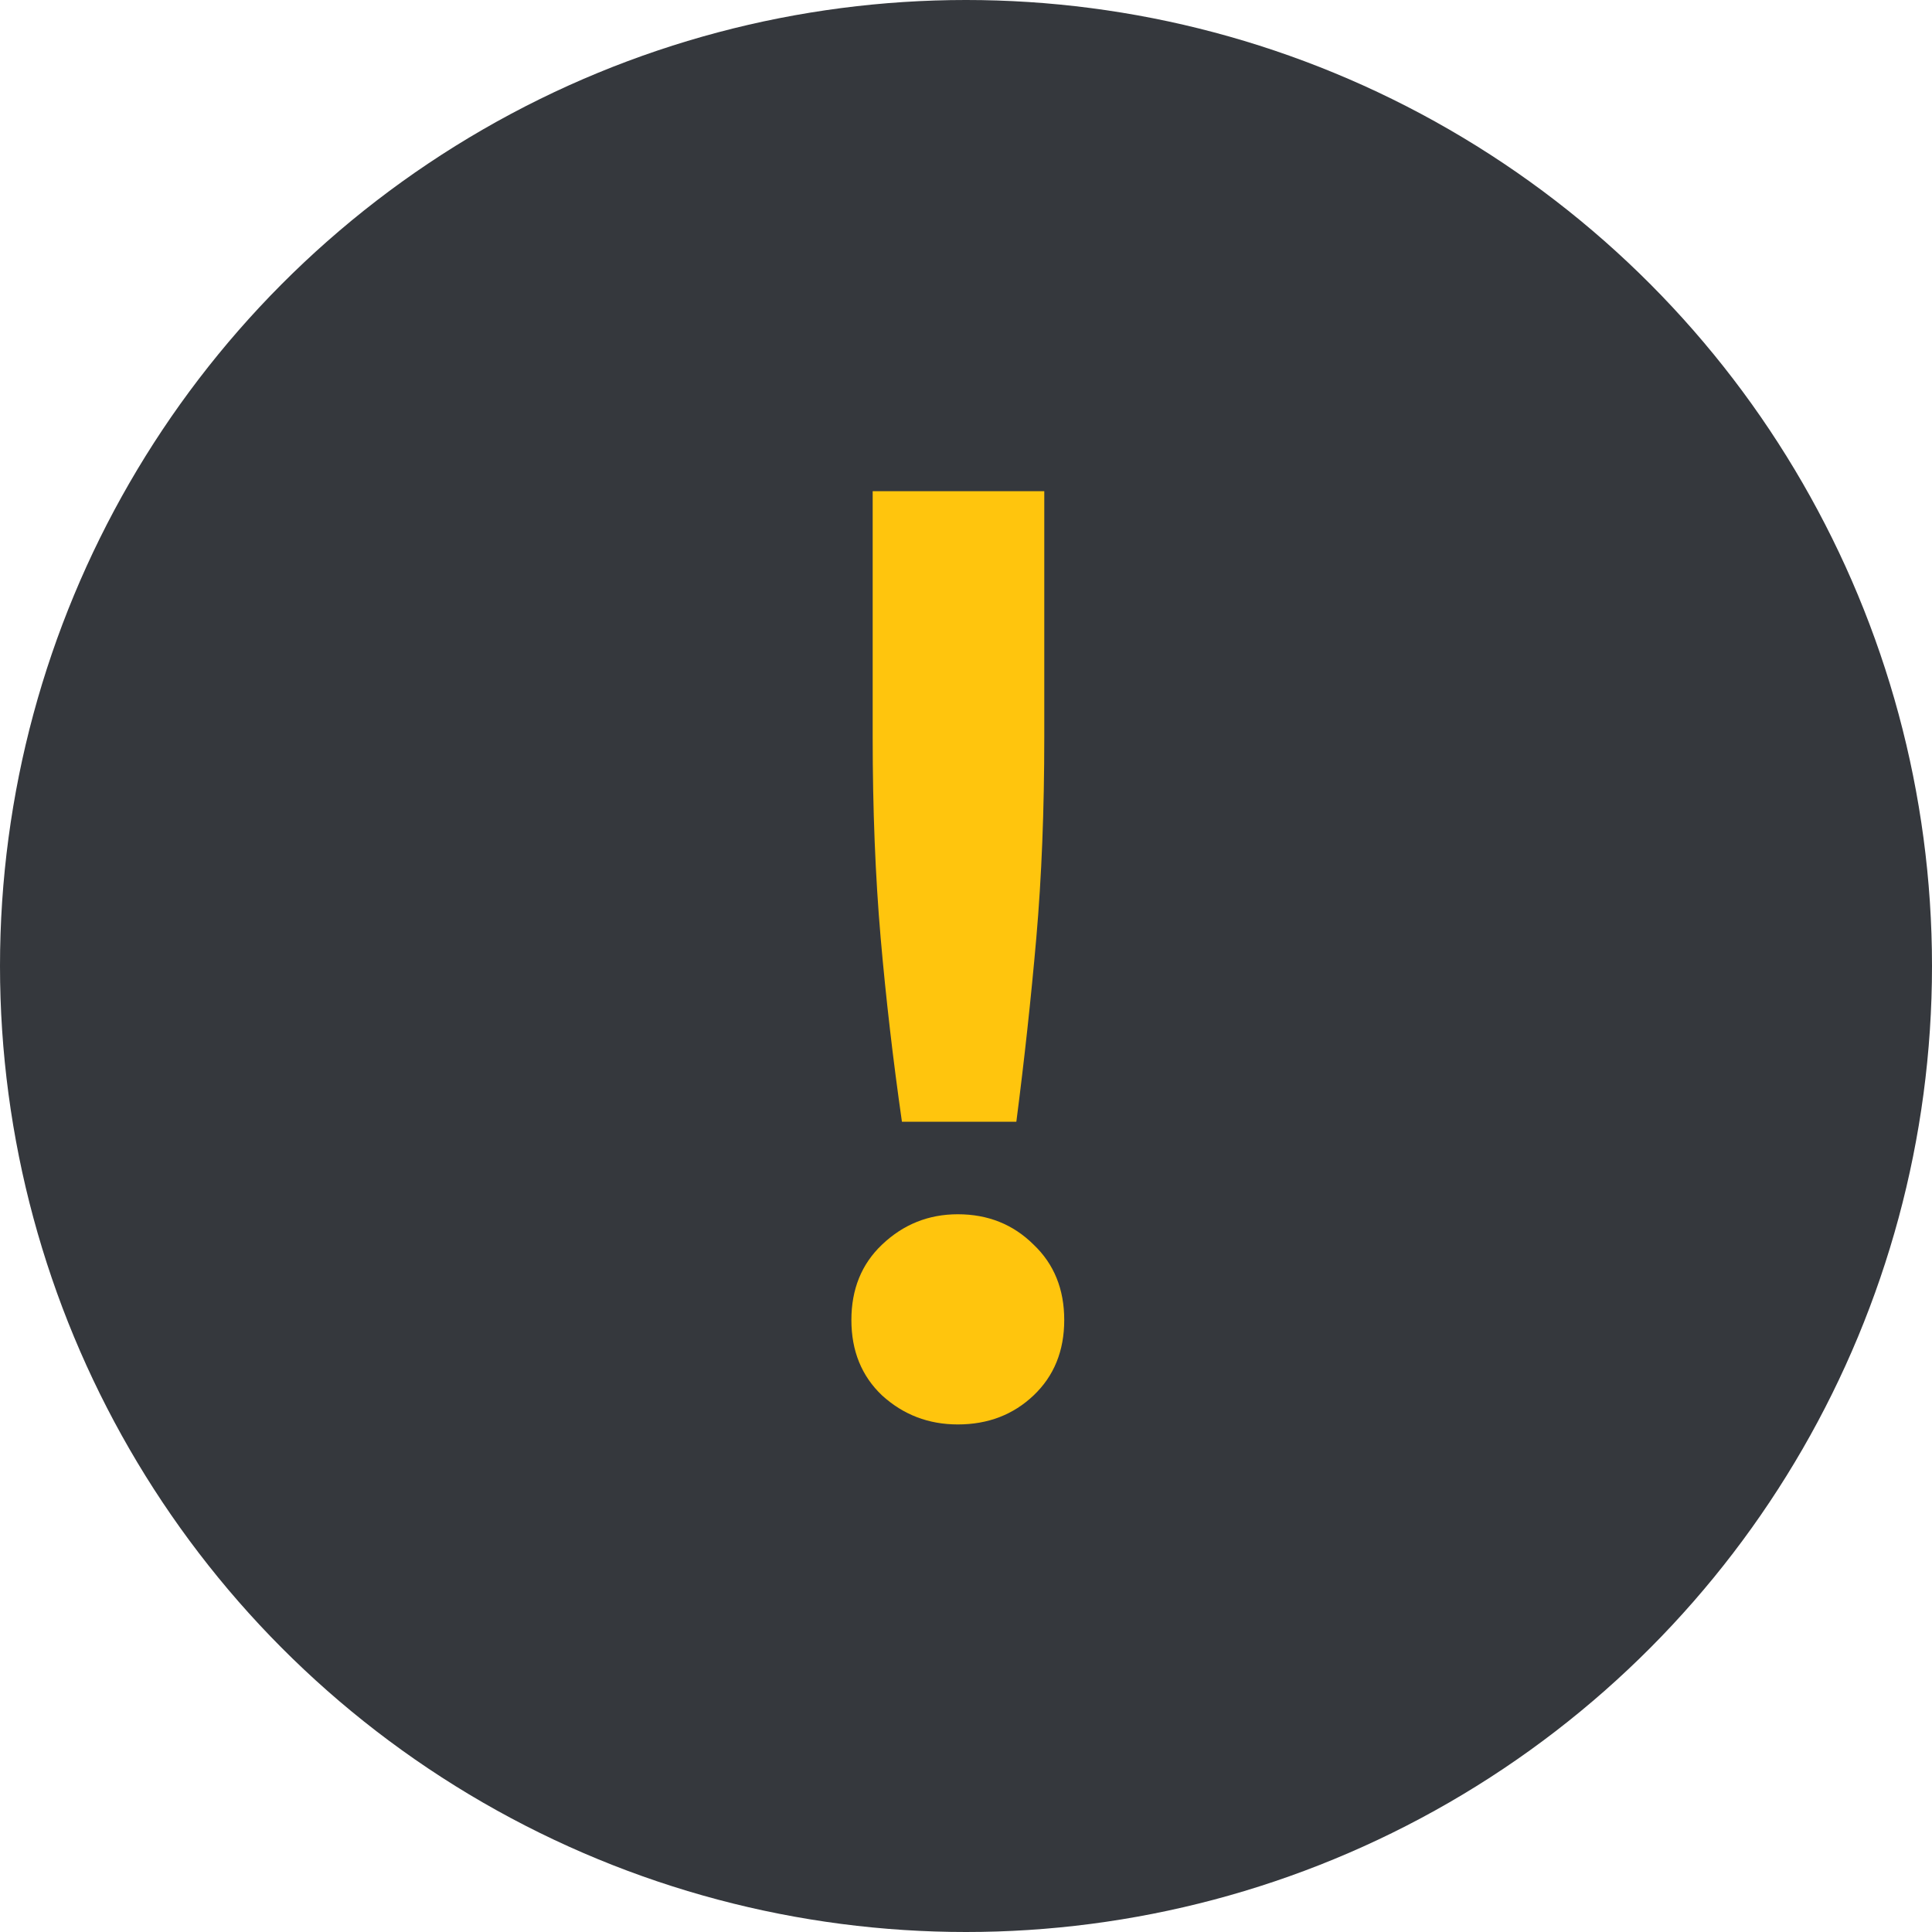
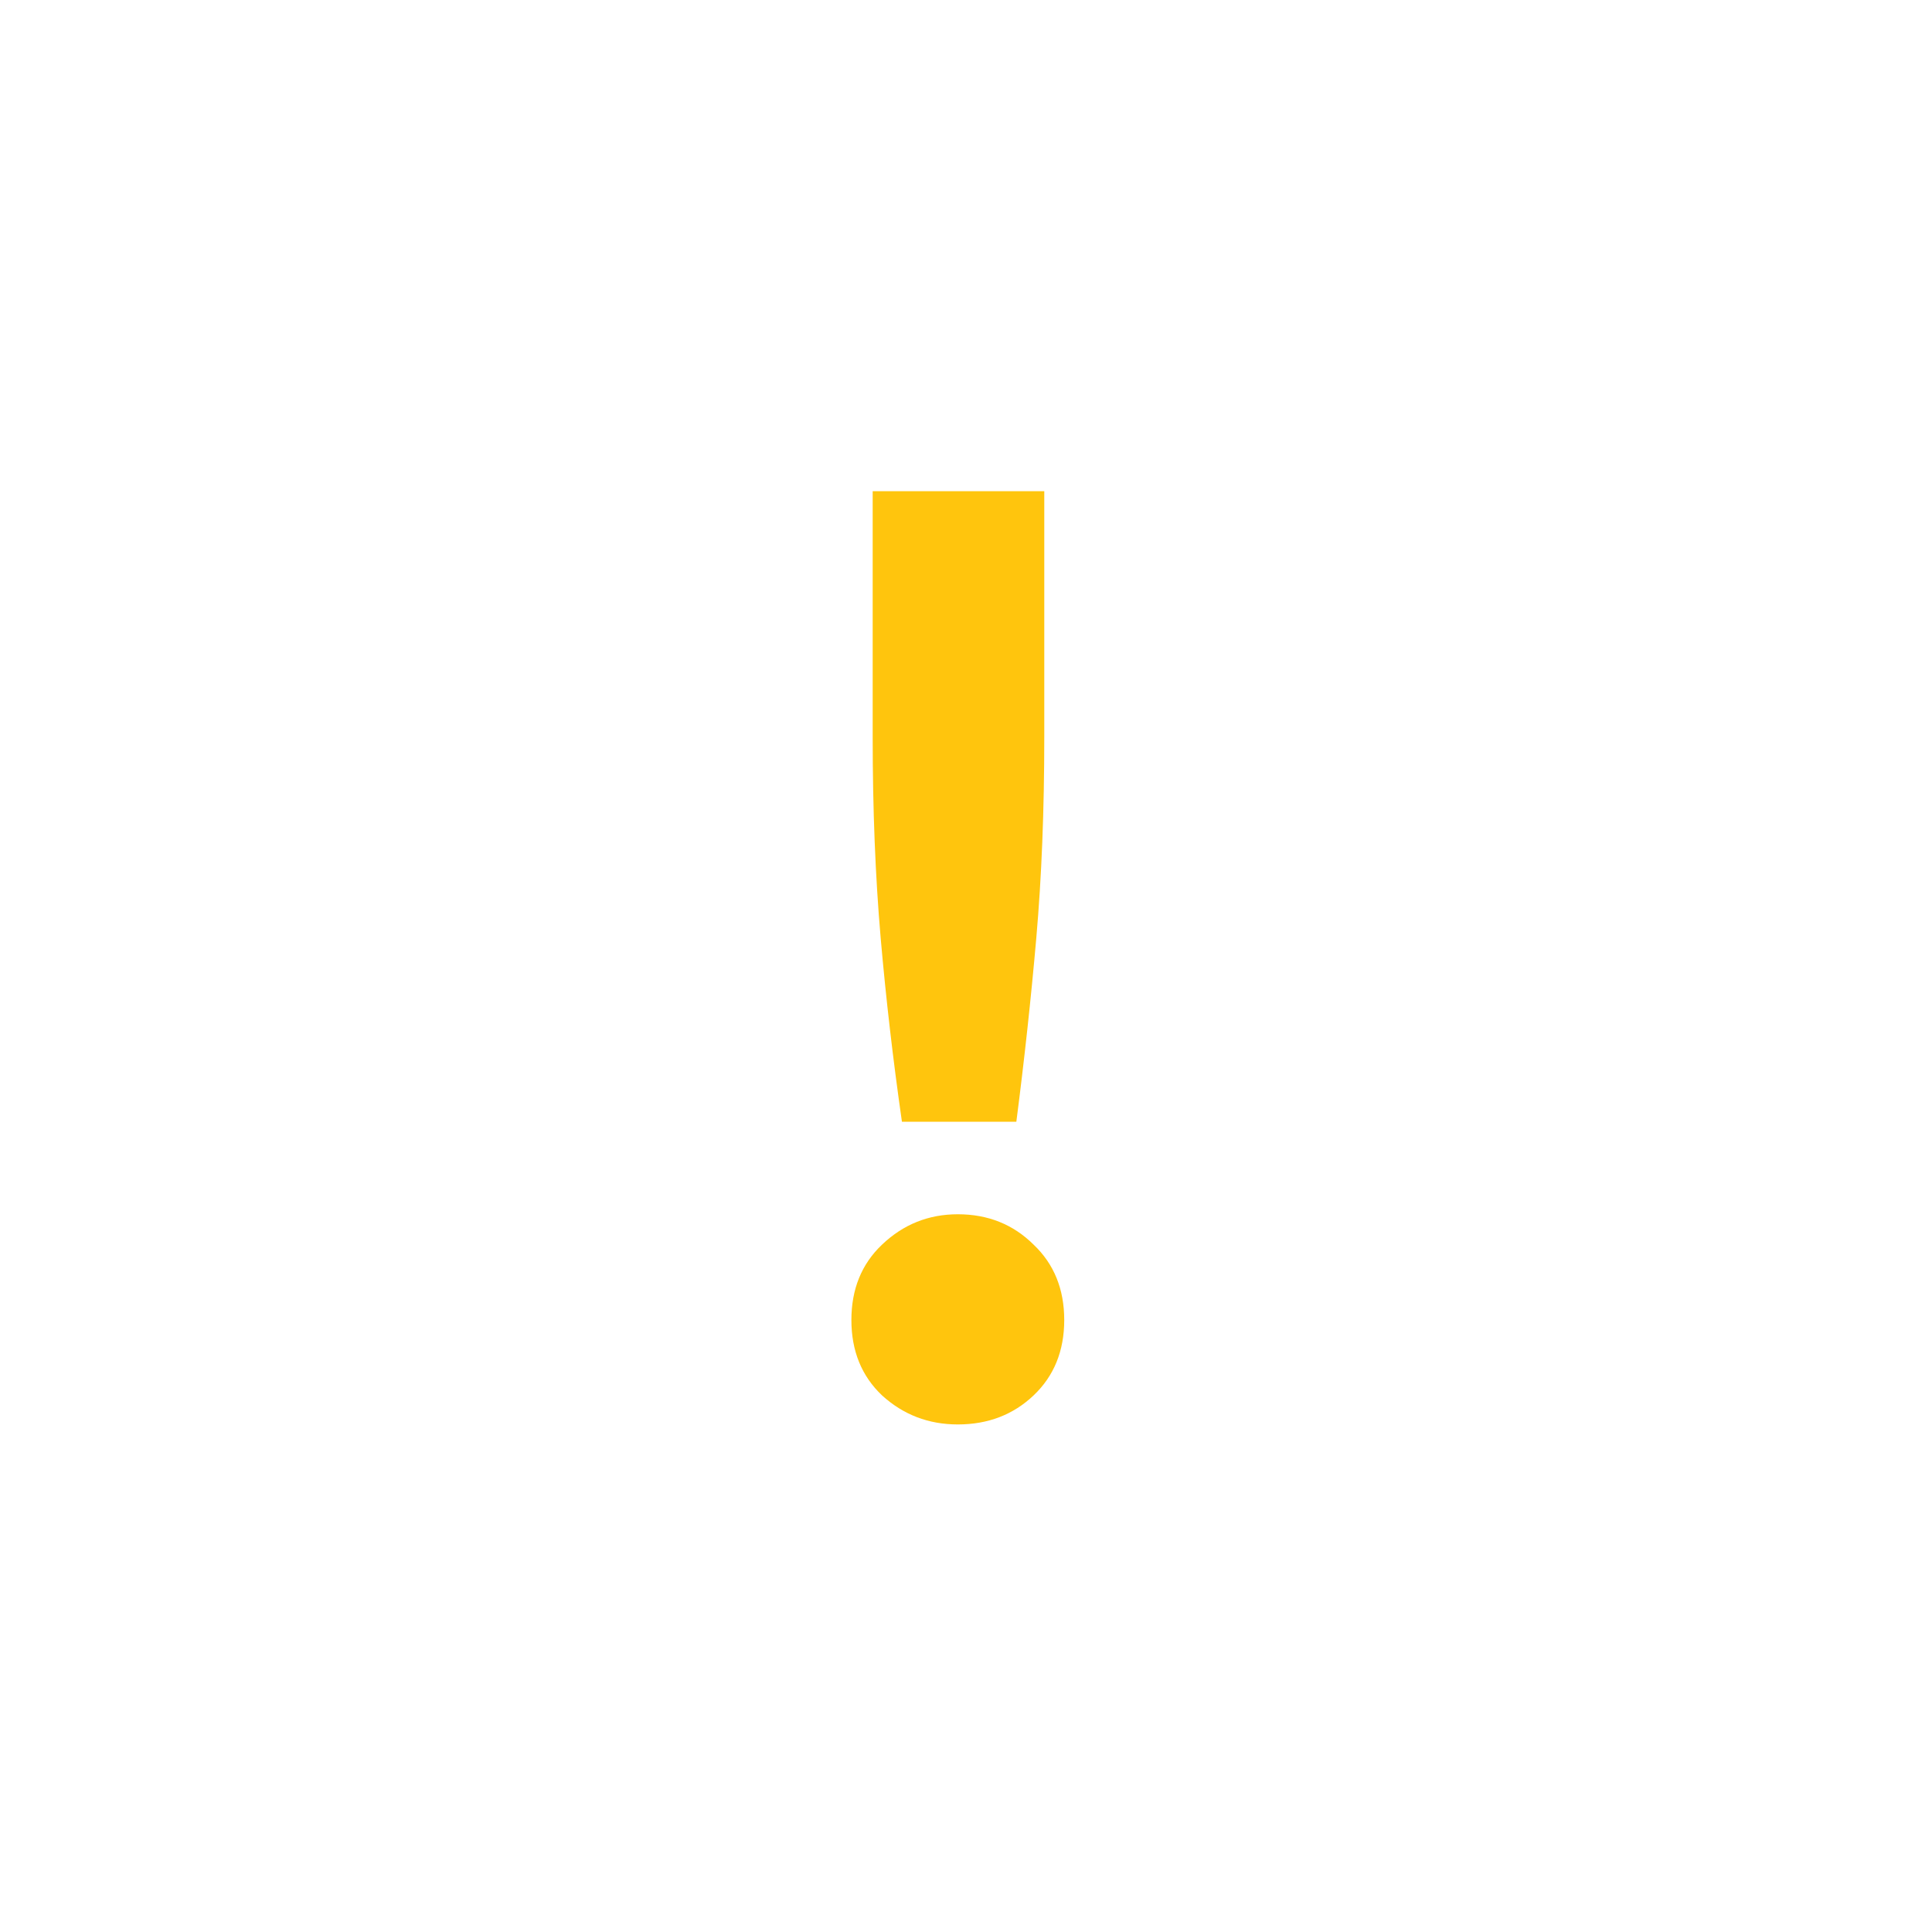
<svg xmlns="http://www.w3.org/2000/svg" width="118" height="118" viewBox="0 0 118 118" fill="none">
-   <circle cx="59" cy="59" r="59" fill="#35383D" />
  <path d="M63.781 45.017C63.781 49.484 63.619 53.575 63.294 57.289C62.969 61.003 62.562 64.744 62.075 68.511H55.087C54.546 64.744 54.112 61.003 53.788 57.289C53.462 53.521 53.3 49.431 53.3 45.017V30H63.781V45.017ZM65 80.622C65 82.506 64.377 84.04 63.131 85.224C61.885 86.408 60.342 87 58.5 87C56.712 87 55.169 86.408 53.869 85.224C52.623 84.04 52 82.506 52 80.622C52 78.738 52.623 77.204 53.869 76.02C55.169 74.782 56.712 74.163 58.5 74.163C60.342 74.163 61.885 74.782 63.131 76.02C64.377 77.204 65 78.738 65 80.622Z" fill="#FFC50D" />
</svg>